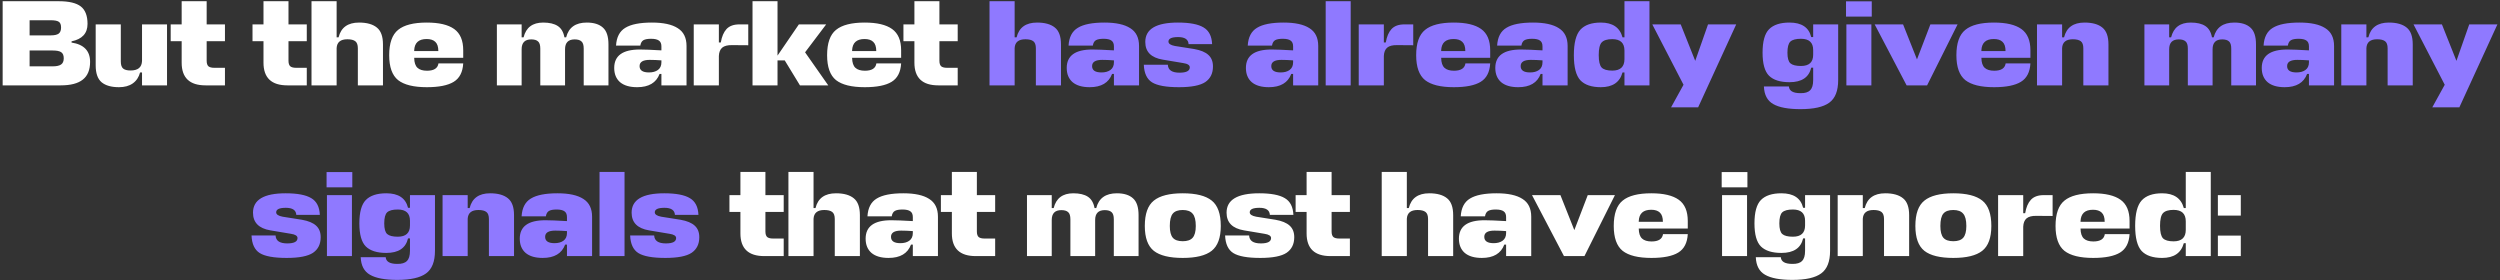
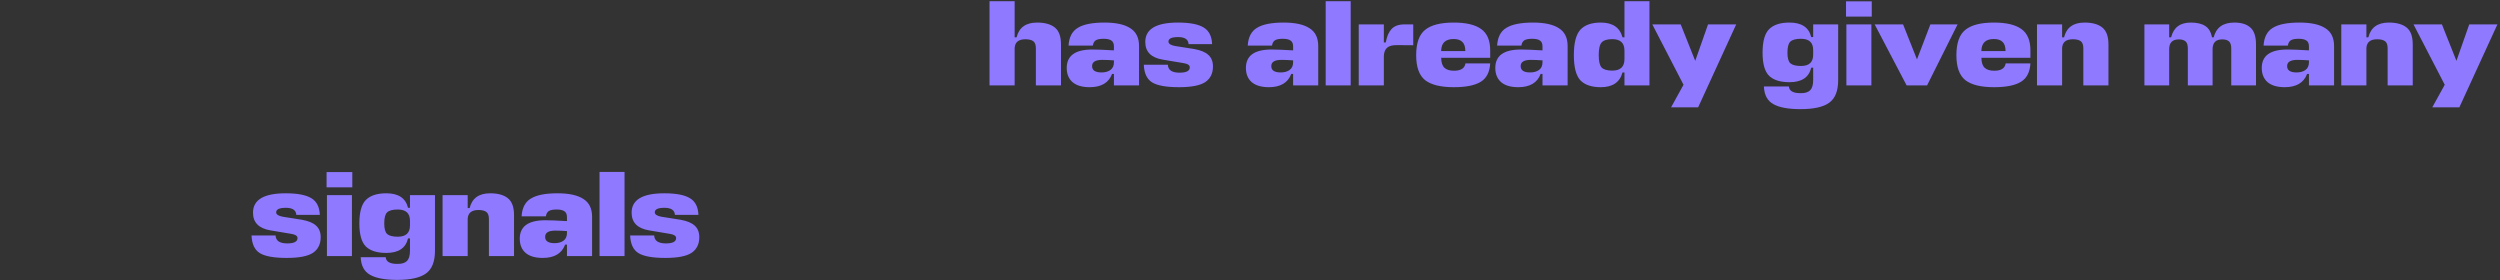
<svg xmlns="http://www.w3.org/2000/svg" width="410" height="46" viewBox="0 0 410 46" fill="none">
  <rect x="0" y="0" width="410" height="46" fill="#333333" stroke="none" />
-   <path d="M11.735 6.78V6.98C13.761 7.287 14.775 8.34 14.775 10.14C14.775 11.46 14.375 12.433 13.575 13.06C12.788 13.687 11.582 14 9.955 14H0.435V0.2H9.635C11.315 0.2 12.521 0.487 13.255 1.06C13.988 1.633 14.355 2.587 14.355 3.92C14.355 5.467 13.482 6.42 11.735 6.78ZM8.615 8.28H4.855V10.88H8.655C9.268 10.88 9.722 10.78 10.015 10.58C10.308 10.38 10.455 10.04 10.455 9.56C10.455 9.08 10.315 8.747 10.035 8.56C9.768 8.373 9.295 8.28 8.615 8.28ZM8.315 3.32H4.855V5.8H8.355C8.928 5.8 9.348 5.707 9.615 5.52C9.882 5.32 10.015 4.987 10.015 4.52C10.015 4.053 9.895 3.74 9.655 3.58C9.415 3.407 8.968 3.32 8.315 3.32ZM19.812 4V10.08C19.812 10.64 19.939 11.027 20.192 11.24C20.446 11.453 20.852 11.56 21.412 11.56C22.626 11.56 23.252 11.04 23.292 10V4H27.392V14H23.292V11.88H22.972C22.772 12.653 22.372 13.253 21.772 13.68C21.186 14.093 20.432 14.3 19.512 14.3C18.272 14.3 17.326 14.033 16.672 13.5C16.019 12.953 15.692 12.027 15.692 10.72V4H19.812ZM36.893 11.12V14H33.713C31.1 14 29.793 12.76 29.793 10.28V6.76H27.993V4H29.793V0.2H33.893V4H36.893V6.76H33.893V9.96C33.893 10.4 33.993 10.707 34.193 10.88C34.393 11.04 34.713 11.12 35.153 11.12H36.893ZM50.312 11.12V14H47.132C44.519 14 43.212 12.76 43.212 10.28V6.76H41.412V4H43.212V0.2H47.312V4H50.312V6.76H47.312V9.96C47.312 10.4 47.412 10.707 47.612 10.88C47.812 11.04 48.132 11.12 48.572 11.12H50.312ZM58.687 14V7.92C58.687 7.36 58.547 6.973 58.267 6.76C57.987 6.547 57.553 6.44 56.967 6.44C55.847 6.44 55.26 6.92 55.207 7.88V14H51.087V0.2H55.207V6.12H55.527C55.927 4.507 57.047 3.7 58.887 3.7C60.167 3.7 61.14 3.973 61.807 4.52C62.474 5.053 62.807 5.973 62.807 7.28V14H58.687ZM75.968 8.24V9.48H67.928V9.5C67.941 10.26 68.121 10.8 68.468 11.12C68.814 11.44 69.334 11.6 70.028 11.6C71.161 11.6 71.788 11.2 71.908 10.4H75.968C75.888 11.827 75.368 12.833 74.408 13.42C73.448 14.007 71.981 14.3 70.008 14.3C67.848 14.3 66.274 13.913 65.288 13.14C64.314 12.353 63.828 10.993 63.828 9.06C63.828 7.073 64.314 5.687 65.288 4.9C66.261 4.1 67.828 3.7 69.988 3.7C72.001 3.7 73.501 4.053 74.488 4.76C75.474 5.467 75.968 6.627 75.968 8.24ZM67.928 8.26V8.38H71.888C71.888 7.673 71.721 7.167 71.388 6.86C71.068 6.553 70.594 6.4 69.968 6.4C68.661 6.4 67.981 7.02 67.928 8.26ZM88.608 14V7.96C88.608 7.4 88.488 7.013 88.248 6.8C88.008 6.573 87.635 6.46 87.128 6.46C86.075 6.46 85.548 7 85.548 8.08V14H81.488V4H85.548V6.12H85.868C86.268 4.507 87.342 3.7 89.088 3.7C90.102 3.7 90.895 3.887 91.468 4.26C92.042 4.633 92.408 5.253 92.568 6.12H92.848C93.262 4.507 94.388 3.7 96.228 3.7C97.388 3.7 98.268 3.973 98.868 4.52C99.482 5.053 99.788 5.973 99.788 7.28V14H95.728V7.96C95.728 7.4 95.608 7.013 95.368 6.8C95.128 6.573 94.755 6.46 94.248 6.46C93.195 6.46 92.668 7 92.668 8.08V14H88.608ZM104.491 14.3C103.278 14.3 102.345 14.027 101.691 13.48C101.051 12.92 100.731 12.14 100.731 11.14C100.731 9.127 102.131 8.12 104.931 8.12C105.678 8.12 106.858 8.167 108.471 8.26V7.6C108.471 7.16 108.338 6.847 108.071 6.66C107.805 6.46 107.371 6.36 106.771 6.36C106.198 6.36 105.778 6.44 105.511 6.6C105.245 6.76 105.078 7.053 105.011 7.48H101.031C101.111 6.093 101.618 5.12 102.551 4.56C103.485 3.987 104.938 3.7 106.911 3.7C108.791 3.7 110.205 4.007 111.151 4.62C112.111 5.22 112.591 6.193 112.591 7.54V14H108.471V12.12H108.171C107.625 13.573 106.398 14.3 104.491 14.3ZM106.431 11.88C107.031 11.88 107.518 11.747 107.891 11.48C108.278 11.2 108.471 10.78 108.471 10.22V9.9C107.791 9.847 107.151 9.82 106.551 9.82C105.445 9.82 104.891 10.16 104.891 10.84C104.891 11.533 105.405 11.88 106.431 11.88ZM121.254 4H122.714V7.42L120.054 7.4C119.321 7.387 118.781 7.527 118.434 7.82C118.101 8.113 117.921 8.567 117.894 9.18V14H113.774V4H117.894V6.96H118.214C118.374 6 118.688 5.267 119.154 4.76C119.634 4.253 120.334 4 121.254 4ZM127.513 0.2V9.12L131.013 4H135.493L132.033 8.58L135.833 14H131.193L128.693 9.9H127.513V14H123.413V0.2H127.513ZM147.786 8.24V9.48H139.746V9.5C139.76 10.26 139.94 10.8 140.286 11.12C140.633 11.44 141.153 11.6 141.846 11.6C142.98 11.6 143.606 11.2 143.726 10.4H147.786C147.706 11.827 147.186 12.833 146.226 13.42C145.266 14.007 143.8 14.3 141.826 14.3C139.666 14.3 138.093 13.913 137.106 13.14C136.133 12.353 135.646 10.993 135.646 9.06C135.646 7.073 136.133 5.687 137.106 4.9C138.08 4.1 139.646 3.7 141.806 3.7C143.82 3.7 145.32 4.053 146.306 4.76C147.293 5.467 147.786 6.627 147.786 8.24ZM139.746 8.26V8.38H143.706C143.706 7.673 143.54 7.167 143.206 6.86C142.886 6.553 142.413 6.4 141.786 6.4C140.48 6.4 139.8 7.02 139.746 8.26ZM157.063 11.12V14H153.883C151.27 14 149.963 12.76 149.963 10.28V6.76H148.163V4H149.963V0.2H154.063V4H157.063V6.76H154.063V9.96C154.063 10.4 154.163 10.707 154.363 10.88C154.563 11.04 154.883 11.12 155.323 11.12H157.063ZM128.528 39.12V42H125.348C122.734 42 121.428 40.76 121.428 38.28V34.76H119.628V32H121.428V28.2H125.528V32H128.528V34.76H125.528V37.96C125.528 38.4 125.628 38.707 125.828 38.88C126.028 39.04 126.348 39.12 126.788 39.12H128.528ZM136.902 42V35.92C136.902 35.36 136.762 34.973 136.482 34.76C136.202 34.547 135.769 34.44 135.182 34.44C134.062 34.44 133.476 34.92 133.422 35.88V42H129.302V28.2H133.422V34.12H133.742C134.142 32.507 135.262 31.7 137.102 31.7C138.382 31.7 139.356 31.973 140.022 32.52C140.689 33.053 141.022 33.973 141.022 35.28V42H136.902ZM145.723 42.3C144.51 42.3 143.577 42.027 142.923 41.48C142.283 40.92 141.963 40.14 141.963 39.14C141.963 37.127 143.363 36.12 146.163 36.12C146.91 36.12 148.09 36.167 149.703 36.26V35.6C149.703 35.16 149.57 34.847 149.303 34.66C149.037 34.46 148.603 34.36 148.003 34.36C147.43 34.36 147.01 34.44 146.743 34.6C146.477 34.76 146.31 35.053 146.243 35.48H142.263C142.343 34.093 142.85 33.12 143.783 32.56C144.717 31.987 146.17 31.7 148.143 31.7C150.023 31.7 151.437 32.007 152.383 32.62C153.343 33.22 153.823 34.193 153.823 35.54V42H149.703V40.12H149.403C148.857 41.573 147.63 42.3 145.723 42.3ZM147.663 39.88C148.263 39.88 148.75 39.747 149.123 39.48C149.51 39.2 149.703 38.78 149.703 38.22V37.9C149.023 37.847 148.383 37.82 147.783 37.82C146.677 37.82 146.123 38.16 146.123 38.84C146.123 39.533 146.637 39.88 147.663 39.88ZM163.206 39.12V42H160.026C157.413 42 156.106 40.76 156.106 38.28V34.76H154.306V32H156.106V28.2H160.206V32H163.206V34.76H160.206V37.96C160.206 38.4 160.306 38.707 160.506 38.88C160.706 39.04 161.026 39.12 161.466 39.12H163.206ZM175.545 42V35.96C175.545 35.4 175.425 35.013 175.185 34.8C174.945 34.573 174.572 34.46 174.065 34.46C173.012 34.46 172.485 35 172.485 36.08V42H168.425V32H172.485V34.12H172.805C173.205 32.507 174.278 31.7 176.025 31.7C177.038 31.7 177.832 31.887 178.405 32.26C178.978 32.633 179.345 33.253 179.505 34.12H179.785C180.198 32.507 181.325 31.7 183.165 31.7C184.325 31.7 185.205 31.973 185.805 32.52C186.418 33.053 186.725 33.973 186.725 35.28V42H182.665V35.96C182.665 35.4 182.545 35.013 182.305 34.8C182.065 34.573 181.692 34.46 181.185 34.46C180.132 34.46 179.605 35 179.605 36.08V42H175.545ZM192.348 39C192.681 39.373 193.221 39.56 193.968 39.56C194.715 39.56 195.255 39.373 195.588 39C195.935 38.613 196.108 37.967 196.108 37.06C196.108 36.1 195.935 35.427 195.588 35.04C195.255 34.64 194.715 34.44 193.968 34.44C193.221 34.44 192.681 34.633 192.348 35.02C192.015 35.407 191.848 36.087 191.848 37.06C191.848 37.967 192.015 38.613 192.348 39ZM193.968 31.7C196.155 31.7 197.741 32.1 198.728 32.9C199.715 33.687 200.208 35.073 200.208 37.06C200.208 38.993 199.708 40.353 198.708 41.14C197.721 41.913 196.141 42.3 193.968 42.3C191.795 42.3 190.215 41.913 189.228 41.14C188.241 40.353 187.748 38.993 187.748 37.06C187.748 35.073 188.241 33.687 189.228 32.9C190.215 32.1 191.795 31.7 193.968 31.7ZM206.537 34.08C205.483 34.08 204.957 34.327 204.957 34.82C204.957 35.167 205.31 35.407 206.017 35.54L209.177 36.04C210.23 36.227 211.003 36.547 211.497 37C212.003 37.453 212.257 38.087 212.257 38.9C212.257 40.033 211.837 40.887 210.997 41.46C210.157 42.02 208.717 42.3 206.677 42.3C204.583 42.3 203.11 42.033 202.257 41.5C201.417 40.967 200.97 40.007 200.917 38.62H204.857C204.897 39.487 205.537 39.92 206.777 39.92C207.897 39.92 208.457 39.627 208.457 39.04C208.457 38.68 208.09 38.447 207.357 38.34L204.017 37.78C202.11 37.46 201.157 36.493 201.157 34.88C201.157 32.76 202.943 31.7 206.517 31.7C208.437 31.7 209.837 31.967 210.717 32.5C211.597 33.02 212.063 33.933 212.117 35.24H208.257C208.217 34.467 207.643 34.08 206.537 34.08ZM221.382 39.12V42H218.202C215.589 42 214.282 40.76 214.282 38.28V34.76H212.482V32H214.282V28.2H218.382V32H221.382V34.76H218.382V37.96C218.382 38.4 218.482 38.707 218.682 38.88C218.882 39.04 219.202 39.12 219.642 39.12H221.382ZM234.201 42V35.92C234.201 35.36 234.061 34.973 233.781 34.76C233.501 34.547 233.068 34.44 232.481 34.44C231.361 34.44 230.774 34.92 230.721 35.88V42H226.601V28.2H230.721V34.12H231.041C231.441 32.507 232.561 31.7 234.401 31.7C235.681 31.7 236.654 31.973 237.321 32.52C237.988 33.053 238.321 33.973 238.321 35.28V42H234.201ZM243.022 42.3C241.808 42.3 240.875 42.027 240.222 41.48C239.582 40.92 239.262 40.14 239.262 39.14C239.262 37.127 240.662 36.12 243.462 36.12C244.208 36.12 245.388 36.167 247.002 36.26V35.6C247.002 35.16 246.868 34.847 246.602 34.66C246.335 34.46 245.902 34.36 245.302 34.36C244.728 34.36 244.308 34.44 244.042 34.6C243.775 34.76 243.608 35.053 243.542 35.48H239.562C239.642 34.093 240.148 33.12 241.082 32.56C242.015 31.987 243.468 31.7 245.442 31.7C247.322 31.7 248.735 32.007 249.682 32.62C250.642 33.22 251.122 34.193 251.122 35.54V42H247.002V40.12H246.702C246.155 41.573 244.928 42.3 243.022 42.3ZM244.962 39.88C245.562 39.88 246.048 39.747 246.422 39.48C246.808 39.2 247.002 38.78 247.002 38.22V37.9C246.322 37.847 245.682 37.82 245.082 37.82C243.975 37.82 243.422 38.16 243.422 38.84C243.422 39.533 243.935 39.88 244.962 39.88ZM259.85 42H256.49L251.25 32H255.91L258.19 37.74L260.39 32H264.85L259.85 42ZM276.795 36.24V37.48H268.755V37.5C268.768 38.26 268.948 38.8 269.295 39.12C269.642 39.44 270.162 39.6 270.855 39.6C271.988 39.6 272.615 39.2 272.735 38.4H276.795C276.715 39.827 276.195 40.833 275.235 41.42C274.275 42.007 272.808 42.3 270.835 42.3C268.675 42.3 267.102 41.913 266.115 41.14C265.142 40.353 264.655 38.993 264.655 37.06C264.655 35.073 265.142 33.687 266.115 32.9C267.088 32.1 268.655 31.7 270.815 31.7C272.828 31.7 274.328 32.053 275.315 32.76C276.302 33.467 276.795 34.627 276.795 36.24ZM268.755 36.26V36.38H272.715C272.715 35.673 272.548 35.167 272.215 34.86C271.895 34.553 271.422 34.4 270.795 34.4C269.488 34.4 268.808 35.02 268.755 36.26ZM282.416 32H286.516V42H282.416V32ZM286.576 30.72H282.356V28.22H286.576V30.72ZM296.032 41.14V39.1H295.712C295.339 40.687 294.152 41.48 292.152 41.48C290.632 41.48 289.512 41.127 288.792 40.42C288.086 39.713 287.732 38.453 287.732 36.64C287.732 34.8 288.086 33.52 288.792 32.8C289.512 32.067 290.632 31.7 292.152 31.7C294.139 31.7 295.326 32.493 295.712 34.08H296.032V32H300.132V41.14C300.132 42.9 299.646 44.133 298.672 44.84C297.712 45.547 296.139 45.9 293.952 45.9C291.926 45.9 290.432 45.62 289.472 45.06C288.512 44.513 288.006 43.553 287.952 42.18H292.052C292.106 42.913 292.739 43.28 293.952 43.28C294.686 43.293 295.212 43.133 295.532 42.8C295.866 42.48 296.032 41.927 296.032 41.14ZM294.032 38.82C295.366 38.82 296.032 38.207 296.032 36.98V36.2C296.032 34.973 295.366 34.36 294.032 34.36C293.206 34.36 292.626 34.513 292.292 34.82C291.972 35.127 291.812 35.733 291.812 36.64C291.812 37.507 291.972 38.087 292.292 38.38C292.626 38.673 293.206 38.82 294.032 38.82ZM308.979 42V35.92C308.979 35.36 308.839 34.973 308.559 34.76C308.279 34.547 307.846 34.44 307.259 34.44C306.139 34.44 305.552 34.92 305.499 35.88V42H301.379V32H305.499V34.12H305.819C306.219 32.507 307.339 31.7 309.179 31.7C310.459 31.7 311.432 31.973 312.099 32.52C312.766 33.053 313.099 33.973 313.099 35.28V42H308.979ZM318.72 39C319.053 39.373 319.593 39.56 320.34 39.56C321.087 39.56 321.627 39.373 321.96 39C322.307 38.613 322.48 37.967 322.48 37.06C322.48 36.1 322.307 35.427 321.96 35.04C321.627 34.64 321.087 34.44 320.34 34.44C319.593 34.44 319.053 34.633 318.72 35.02C318.387 35.407 318.22 36.087 318.22 37.06C318.22 37.967 318.387 38.613 318.72 39ZM320.34 31.7C322.527 31.7 324.113 32.1 325.1 32.9C326.087 33.687 326.58 35.073 326.58 37.06C326.58 38.993 326.08 40.353 325.08 41.14C324.093 41.913 322.513 42.3 320.34 42.3C318.167 42.3 316.587 41.913 315.6 41.14C314.613 40.353 314.12 38.993 314.12 37.06C314.12 35.073 314.613 33.687 315.6 32.9C316.587 32.1 318.167 31.7 320.34 31.7ZM335.168 32H336.628V35.42L333.968 35.4C333.235 35.387 332.695 35.527 332.348 35.82C332.015 36.113 331.835 36.567 331.808 37.18V42H327.688V32H331.808V34.96H332.128C332.288 34 332.602 33.267 333.068 32.76C333.548 32.253 334.248 32 335.168 32ZM349.249 36.24V37.48H341.209V37.5C341.222 38.26 341.402 38.8 341.749 39.12C342.096 39.44 342.616 39.6 343.309 39.6C344.442 39.6 345.069 39.2 345.189 38.4H349.249C349.169 39.827 348.649 40.833 347.689 41.42C346.729 42.007 345.262 42.3 343.289 42.3C341.129 42.3 339.556 41.913 338.569 41.14C337.596 40.353 337.109 38.993 337.109 37.06C337.109 35.073 337.596 33.687 338.569 32.9C339.542 32.1 341.109 31.7 343.269 31.7C345.282 31.7 346.782 32.053 347.769 32.76C348.756 33.467 349.249 34.627 349.249 36.24ZM341.209 36.26V36.38H345.169C345.169 35.673 345.002 35.167 344.669 34.86C344.349 34.553 343.876 34.4 343.249 34.4C341.942 34.4 341.262 35.02 341.209 36.26ZM354.586 42.3C353.066 42.3 351.946 41.92 351.226 41.16C350.519 40.387 350.166 39.013 350.166 37.04C350.166 35.053 350.519 33.667 351.226 32.88C351.946 32.093 353.066 31.7 354.586 31.7C356.519 31.7 357.706 32.507 358.146 34.12H358.466V28.2H362.566V42H358.466V39.88H358.146C357.706 41.493 356.519 42.3 354.586 42.3ZM356.466 39.58C357.799 39.58 358.466 38.953 358.466 37.7V36.3C358.466 35.047 357.799 34.42 356.466 34.42C355.639 34.42 355.059 34.6 354.726 34.96C354.406 35.307 354.246 36 354.246 37.04C354.246 38.053 354.406 38.733 354.726 39.08C355.059 39.413 355.639 39.58 356.466 39.58ZM367.491 42H363.731V38.64H367.491V42ZM367.491 35.36H363.731V32H367.491V35.36Z" fill="white" />
  <path d="M169.882 14V7.92C169.882 7.36 169.742 6.973 169.462 6.76C169.182 6.547 168.749 6.44 168.162 6.44C167.042 6.44 166.456 6.92 166.402 7.88V14H162.282V0.2H166.402V6.12H166.722C167.122 4.507 168.242 3.7 170.082 3.7C171.362 3.7 172.336 3.973 173.002 4.52C173.669 5.053 174.002 5.973 174.002 7.28V14H169.882ZM178.703 14.3C177.49 14.3 176.556 14.027 175.903 13.48C175.263 12.92 174.943 12.14 174.943 11.14C174.943 9.127 176.343 8.12 179.143 8.12C179.89 8.12 181.07 8.167 182.683 8.26V7.6C182.683 7.16 182.55 6.847 182.283 6.66C182.016 6.46 181.583 6.36 180.983 6.36C180.41 6.36 179.99 6.44 179.723 6.6C179.456 6.76 179.29 7.053 179.223 7.48H175.243C175.323 6.093 175.83 5.12 176.763 4.56C177.696 3.987 179.15 3.7 181.123 3.7C183.003 3.7 184.416 4.007 185.363 4.62C186.323 5.22 186.803 6.193 186.803 7.54V14H182.683V12.12H182.383C181.836 13.573 180.61 14.3 178.703 14.3ZM180.643 11.88C181.243 11.88 181.73 11.747 182.103 11.48C182.49 11.2 182.683 10.78 182.683 10.22V9.9C182.003 9.847 181.363 9.82 180.763 9.82C179.656 9.82 179.103 10.16 179.103 10.84C179.103 11.533 179.616 11.88 180.643 11.88ZM193.206 6.08C192.153 6.08 191.626 6.327 191.626 6.82C191.626 7.167 191.979 7.407 192.686 7.54L195.846 8.04C196.899 8.227 197.673 8.547 198.166 9C198.673 9.453 198.926 10.087 198.926 10.9C198.926 12.033 198.506 12.887 197.666 13.46C196.826 14.02 195.386 14.3 193.346 14.3C191.253 14.3 189.779 14.033 188.926 13.5C188.086 12.967 187.639 12.007 187.586 10.62H191.526C191.566 11.487 192.206 11.92 193.446 11.92C194.566 11.92 195.126 11.627 195.126 11.04C195.126 10.68 194.759 10.447 194.026 10.34L190.686 9.78C188.779 9.46 187.826 8.493 187.826 6.88C187.826 4.76 189.613 3.7 193.186 3.7C195.106 3.7 196.506 3.967 197.386 4.5C198.266 5.02 198.733 5.933 198.786 7.24H194.926C194.886 6.467 194.313 6.08 193.206 6.08ZM208.089 14.3C206.876 14.3 205.942 14.027 205.289 13.48C204.649 12.92 204.329 12.14 204.329 11.14C204.329 9.127 205.729 8.12 208.529 8.12C209.276 8.12 210.456 8.167 212.069 8.26V7.6C212.069 7.16 211.936 6.847 211.669 6.66C211.402 6.46 210.969 6.36 210.369 6.36C209.796 6.36 209.376 6.44 209.109 6.6C208.842 6.76 208.676 7.053 208.609 7.48H204.629C204.709 6.093 205.216 5.12 206.149 4.56C207.082 3.987 208.536 3.7 210.509 3.7C212.389 3.7 213.802 4.007 214.749 4.62C215.709 5.22 216.189 6.193 216.189 7.54V14H212.069V12.12H211.769C211.222 13.573 209.996 14.3 208.089 14.3ZM210.029 11.88C210.629 11.88 211.116 11.747 211.489 11.48C211.876 11.2 212.069 10.78 212.069 10.22V9.9C211.389 9.847 210.749 9.82 210.149 9.82C209.042 9.82 208.489 10.16 208.489 10.84C208.489 11.533 209.002 11.88 210.029 11.88ZM221.512 0.2V14H217.412V0.2H221.512ZM230.311 4H231.771V7.42L229.111 7.4C228.378 7.387 227.838 7.527 227.491 7.82C227.158 8.113 226.978 8.567 226.951 9.18V14H222.831V4H226.951V6.96H227.271C227.431 6 227.745 5.267 228.211 4.76C228.691 4.253 229.391 4 230.311 4ZM244.392 8.24V9.48H236.352V9.5C236.365 10.26 236.545 10.8 236.892 11.12C237.239 11.44 237.759 11.6 238.452 11.6C239.585 11.6 240.212 11.2 240.332 10.4H244.392C244.312 11.827 243.792 12.833 242.832 13.42C241.872 14.007 240.405 14.3 238.432 14.3C236.272 14.3 234.699 13.913 233.712 13.14C232.739 12.353 232.252 10.993 232.252 9.06C232.252 7.073 232.739 5.687 233.712 4.9C234.685 4.1 236.252 3.7 238.412 3.7C240.425 3.7 241.925 4.053 242.912 4.76C243.899 5.467 244.392 6.627 244.392 8.24ZM236.352 8.26V8.38H240.312C240.312 7.673 240.145 7.167 239.812 6.86C239.492 6.553 239.019 6.4 238.392 6.4C237.085 6.4 236.405 7.02 236.352 8.26ZM248.989 14.3C247.776 14.3 246.842 14.027 246.189 13.48C245.549 12.92 245.229 12.14 245.229 11.14C245.229 9.127 246.629 8.12 249.429 8.12C250.176 8.12 251.356 8.167 252.969 8.26V7.6C252.969 7.16 252.836 6.847 252.569 6.66C252.302 6.46 251.869 6.36 251.269 6.36C250.696 6.36 250.276 6.44 250.009 6.6C249.742 6.76 249.576 7.053 249.509 7.48H245.529C245.609 6.093 246.116 5.12 247.049 4.56C247.982 3.987 249.436 3.7 251.409 3.7C253.289 3.7 254.702 4.007 255.649 4.62C256.609 5.22 257.089 6.193 257.089 7.54V14H252.969V12.12H252.669C252.122 13.573 250.896 14.3 248.989 14.3ZM250.929 11.88C251.529 11.88 252.016 11.747 252.389 11.48C252.776 11.2 252.969 10.78 252.969 10.22V9.9C252.289 9.847 251.649 9.82 251.049 9.82C249.942 9.82 249.389 10.16 249.389 10.84C249.389 11.533 249.902 11.88 250.929 11.88ZM262.532 14.3C261.012 14.3 259.892 13.92 259.172 13.16C258.465 12.387 258.112 11.013 258.112 9.04C258.112 7.053 258.465 5.667 259.172 4.88C259.892 4.093 261.012 3.7 262.532 3.7C264.465 3.7 265.652 4.507 266.092 6.12H266.412V0.2H270.512V14H266.412V11.88H266.092C265.652 13.493 264.465 14.3 262.532 14.3ZM264.412 11.58C265.745 11.58 266.412 10.953 266.412 9.7V8.3C266.412 7.047 265.745 6.42 264.412 6.42C263.585 6.42 263.005 6.6 262.672 6.96C262.352 7.307 262.192 8 262.192 9.04C262.192 10.053 262.352 10.733 262.672 11.08C263.005 11.413 263.585 11.58 264.412 11.58ZM274.057 17.6L276.097 13.9L270.977 4H275.637L278.017 9.98L280.117 4H284.737L278.497 17.6H274.057ZM297.36 13.14V11.1H297.04C296.667 12.687 295.48 13.48 293.48 13.48C291.96 13.48 290.84 13.127 290.12 12.42C289.414 11.713 289.06 10.453 289.06 8.64C289.06 6.8 289.414 5.52 290.12 4.8C290.84 4.067 291.96 3.7 293.48 3.7C295.467 3.7 296.654 4.493 297.04 6.08H297.36V4H301.46V13.14C301.46 14.9 300.974 16.133 300 16.84C299.04 17.547 297.467 17.9 295.28 17.9C293.254 17.9 291.76 17.62 290.8 17.06C289.84 16.513 289.334 15.553 289.28 14.18H293.38C293.434 14.913 294.067 15.28 295.28 15.28C296.014 15.293 296.54 15.133 296.86 14.8C297.194 14.48 297.36 13.927 297.36 13.14ZM295.36 10.82C296.694 10.82 297.36 10.207 297.36 8.98V8.2C297.36 6.973 296.694 6.36 295.36 6.36C294.534 6.36 293.954 6.513 293.62 6.82C293.3 7.127 293.14 7.733 293.14 8.64C293.14 9.507 293.3 10.087 293.62 10.38C293.954 10.673 294.534 10.82 295.36 10.82ZM302.807 4H306.907V14H302.807V4ZM306.967 2.72H302.747V0.22H306.967V2.72ZM316.044 14H312.684L307.444 4H312.104L314.384 9.74L316.584 4H321.044L316.044 14ZM332.989 8.24V9.48H324.949V9.5C324.962 10.26 325.142 10.8 325.489 11.12C325.835 11.44 326.355 11.6 327.049 11.6C328.182 11.6 328.809 11.2 328.929 10.4H332.989C332.909 11.827 332.389 12.833 331.429 13.42C330.469 14.007 329.002 14.3 327.029 14.3C324.869 14.3 323.295 13.913 322.309 13.14C321.335 12.353 320.849 10.993 320.849 9.06C320.849 7.073 321.335 5.687 322.309 4.9C323.282 4.1 324.849 3.7 327.009 3.7C329.022 3.7 330.522 4.053 331.509 4.76C332.495 5.467 332.989 6.627 332.989 8.24ZM324.949 8.26V8.38H328.909C328.909 7.673 328.742 7.167 328.409 6.86C328.089 6.553 327.615 6.4 326.989 6.4C325.682 6.4 325.002 7.02 324.949 8.26ZM341.666 14V7.92C341.666 7.36 341.526 6.973 341.246 6.76C340.966 6.547 340.532 6.44 339.946 6.44C338.826 6.44 338.239 6.92 338.186 7.88V14H334.066V4H338.186V6.12H338.506C338.906 4.507 340.026 3.7 341.866 3.7C343.146 3.7 344.119 3.973 344.786 4.52C345.452 5.053 345.786 5.973 345.786 7.28V14H341.666ZM358.804 14V7.96C358.804 7.4 358.684 7.013 358.444 6.8C358.204 6.573 357.83 6.46 357.324 6.46C356.27 6.46 355.744 7 355.744 8.08V14H351.684V4H355.744V6.12H356.064C356.464 4.507 357.537 3.7 359.284 3.7C360.297 3.7 361.09 3.887 361.664 4.26C362.237 4.633 362.604 5.253 362.764 6.12H363.044C363.457 4.507 364.584 3.7 366.424 3.7C367.584 3.7 368.464 3.973 369.064 4.52C369.677 5.053 369.984 5.973 369.984 7.28V14H365.924V7.96C365.924 7.4 365.804 7.013 365.564 6.8C365.324 6.573 364.95 6.46 364.444 6.46C363.39 6.46 362.864 7 362.864 8.08V14H358.804ZM374.687 14.3C373.473 14.3 372.54 14.027 371.887 13.48C371.247 12.92 370.927 12.14 370.927 11.14C370.927 9.127 372.327 8.12 375.127 8.12C375.873 8.12 377.053 8.167 378.667 8.26V7.6C378.667 7.16 378.533 6.847 378.267 6.66C378 6.46 377.567 6.36 376.967 6.36C376.393 6.36 375.973 6.44 375.707 6.6C375.44 6.76 375.273 7.053 375.207 7.48H371.227C371.307 6.093 371.813 5.12 372.747 4.56C373.68 3.987 375.133 3.7 377.107 3.7C378.987 3.7 380.4 4.007 381.347 4.62C382.307 5.22 382.787 6.193 382.787 7.54V14H378.667V12.12H378.367C377.82 13.573 376.593 14.3 374.687 14.3ZM376.627 11.88C377.227 11.88 377.713 11.747 378.087 11.48C378.473 11.2 378.667 10.78 378.667 10.22V9.9C377.987 9.847 377.347 9.82 376.747 9.82C375.64 9.82 375.087 10.16 375.087 10.84C375.087 11.533 375.6 11.88 376.627 11.88ZM391.57 14V7.92C391.57 7.36 391.43 6.973 391.15 6.76C390.87 6.547 390.436 6.44 389.85 6.44C388.73 6.44 388.143 6.92 388.09 7.88V14H383.97V4H388.09V6.12H388.41C388.81 4.507 389.93 3.7 391.77 3.7C393.05 3.7 394.023 3.973 394.69 4.52C395.356 5.053 395.69 5.973 395.69 7.28V14H391.57ZM398.896 17.6L400.936 13.9L395.816 4H400.476L402.856 9.98L404.956 4H409.576L403.336 17.6H398.896ZM46.873 34.08C45.819 34.08 45.292 34.327 45.292 34.82C45.292 35.167 45.646 35.407 46.352 35.54L49.513 36.04C50.566 36.227 51.339 36.547 51.833 37C52.339 37.453 52.593 38.087 52.593 38.9C52.593 40.033 52.172 40.887 51.333 41.46C50.492 42.02 49.053 42.3 47.013 42.3C44.919 42.3 43.446 42.033 42.593 41.5C41.752 40.967 41.306 40.007 41.252 38.62H45.193C45.233 39.487 45.873 39.92 47.112 39.92C48.233 39.92 48.792 39.627 48.792 39.04C48.792 38.68 48.426 38.447 47.693 38.34L44.352 37.78C42.446 37.46 41.492 36.493 41.492 34.88C41.492 32.76 43.279 31.7 46.852 31.7C48.773 31.7 50.172 31.967 51.053 32.5C51.932 33.02 52.399 33.933 52.453 35.24H48.593C48.553 34.467 47.979 34.08 46.873 34.08ZM53.618 32H57.718V42H53.618V32ZM57.778 30.72H53.558V28.22H57.778V30.72ZM67.235 41.14V39.1H66.915C66.541 40.687 65.355 41.48 63.355 41.48C61.835 41.48 60.715 41.127 59.995 40.42C59.288 39.713 58.935 38.453 58.935 36.64C58.935 34.8 59.288 33.52 59.995 32.8C60.715 32.067 61.835 31.7 63.355 31.7C65.341 31.7 66.528 32.493 66.915 34.08H67.235V32H71.335V41.14C71.335 42.9 70.848 44.133 69.875 44.84C68.915 45.547 67.341 45.9 65.155 45.9C63.128 45.9 61.635 45.62 60.675 45.06C59.715 44.513 59.208 43.553 59.155 42.18H63.255C63.308 42.913 63.941 43.28 65.155 43.28C65.888 43.293 66.415 43.133 66.735 42.8C67.068 42.48 67.235 41.927 67.235 41.14ZM65.235 38.82C66.568 38.82 67.235 38.207 67.235 36.98V36.2C67.235 34.973 66.568 34.36 65.235 34.36C64.408 34.36 63.828 34.513 63.495 34.82C63.175 35.127 63.015 35.733 63.015 36.64C63.015 37.507 63.175 38.087 63.495 38.38C63.828 38.673 64.408 38.82 65.235 38.82ZM80.181 42V35.92C80.181 35.36 80.041 34.973 79.761 34.76C79.481 34.547 79.048 34.44 78.461 34.44C77.341 34.44 76.755 34.92 76.701 35.88V42H72.581V32H76.701V34.12H77.021C77.421 32.507 78.541 31.7 80.381 31.7C81.661 31.7 82.635 31.973 83.301 32.52C83.968 33.053 84.301 33.973 84.301 35.28V42H80.181ZM89.002 42.3C87.789 42.3 86.856 42.027 86.202 41.48C85.562 40.92 85.242 40.14 85.242 39.14C85.242 37.127 86.642 36.12 89.442 36.12C90.189 36.12 91.369 36.167 92.982 36.26V35.6C92.982 35.16 92.849 34.847 92.582 34.66C92.316 34.46 91.882 34.36 91.282 34.36C90.709 34.36 90.289 34.44 90.022 34.6C89.755 34.76 89.589 35.053 89.522 35.48H85.542C85.622 34.093 86.129 33.12 87.062 32.56C87.996 31.987 89.449 31.7 91.422 31.7C93.302 31.7 94.716 32.007 95.662 32.62C96.622 33.22 97.102 34.193 97.102 35.54V42H92.982V40.12H92.682C92.135 41.573 90.909 42.3 89.002 42.3ZM90.942 39.88C91.542 39.88 92.029 39.747 92.402 39.48C92.789 39.2 92.982 38.78 92.982 38.22V37.9C92.302 37.847 91.662 37.82 91.062 37.82C89.956 37.82 89.402 38.16 89.402 38.84C89.402 39.533 89.915 39.88 90.942 39.88ZM102.425 28.2V42H98.325V28.2H102.425ZM108.965 34.08C107.911 34.08 107.385 34.327 107.385 34.82C107.385 35.167 107.738 35.407 108.445 35.54L111.605 36.04C112.658 36.227 113.431 36.547 113.925 37C114.431 37.453 114.685 38.087 114.685 38.9C114.685 40.033 114.265 40.887 113.425 41.46C112.585 42.02 111.145 42.3 109.105 42.3C107.011 42.3 105.538 42.033 104.685 41.5C103.845 40.967 103.398 40.007 103.345 38.62H107.285C107.325 39.487 107.965 39.92 109.205 39.92C110.325 39.92 110.885 39.627 110.885 39.04C110.885 38.68 110.518 38.447 109.785 38.34L106.445 37.78C104.538 37.46 103.585 36.493 103.585 34.88C103.585 32.76 105.371 31.7 108.945 31.7C110.865 31.7 112.265 31.967 113.145 32.5C114.025 33.02 114.491 33.933 114.545 35.24H110.685C110.645 34.467 110.071 34.08 108.965 34.08Z" fill="#8F79FF" />
</svg>